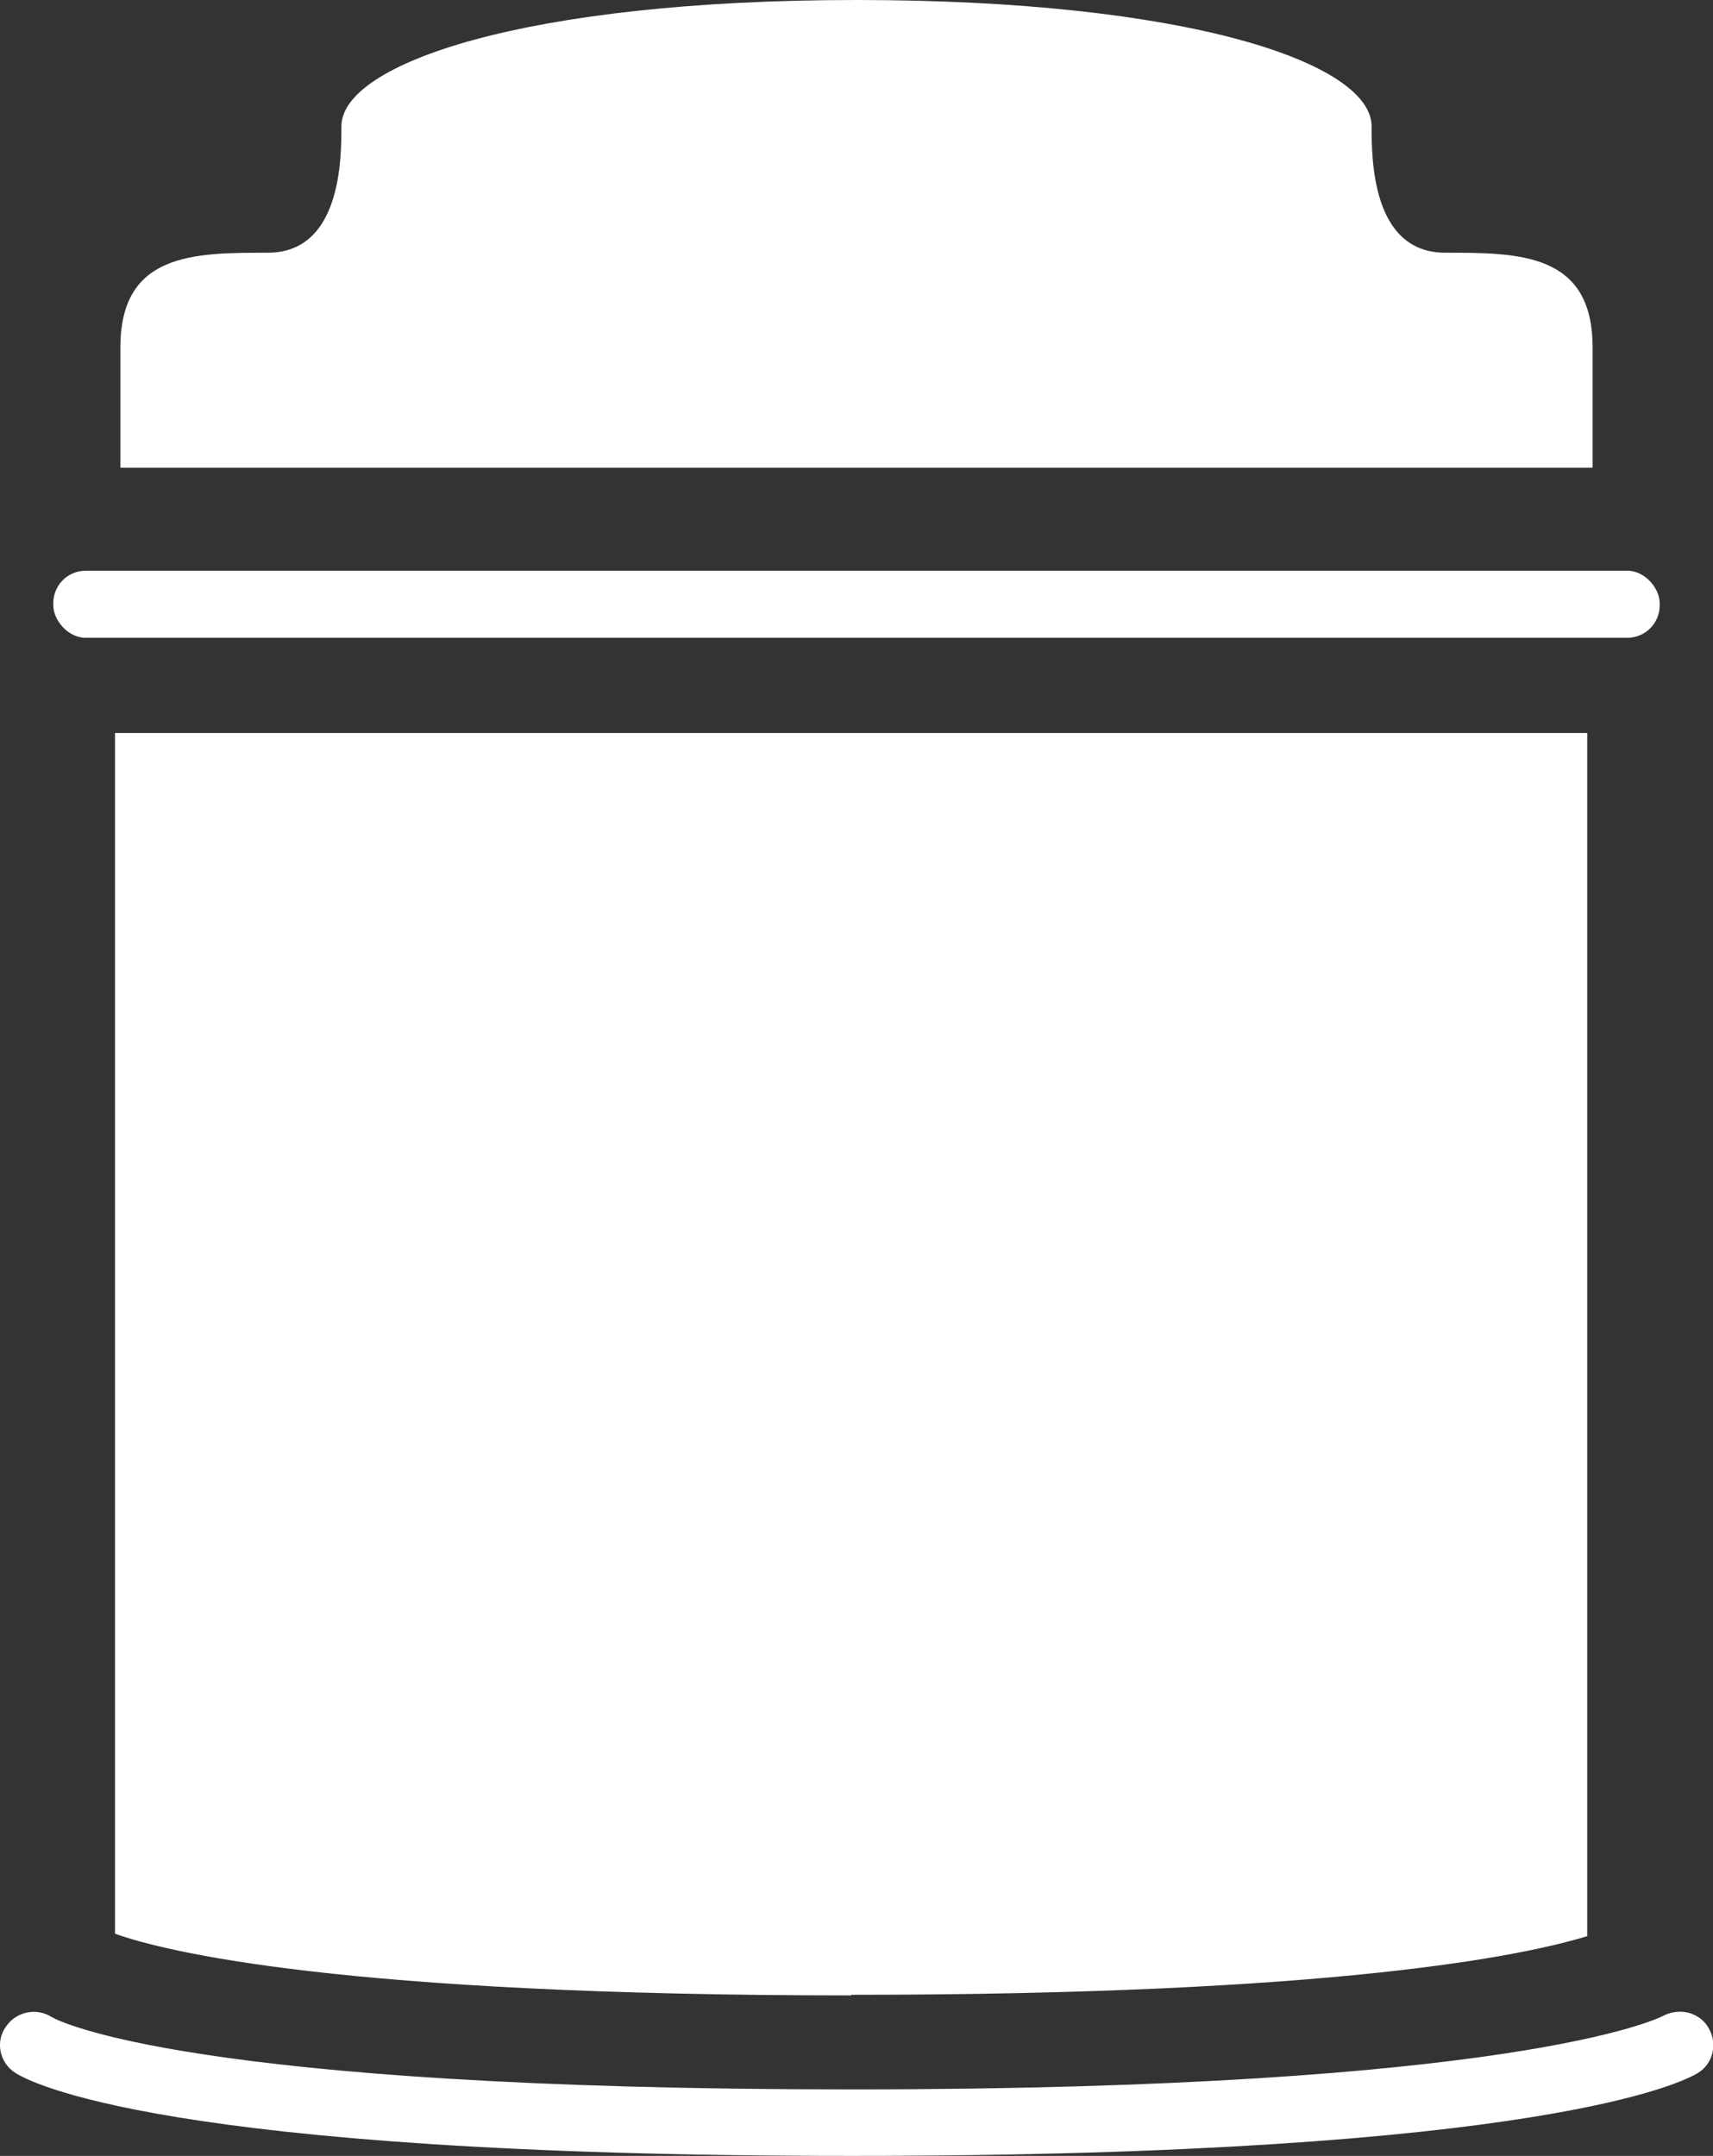
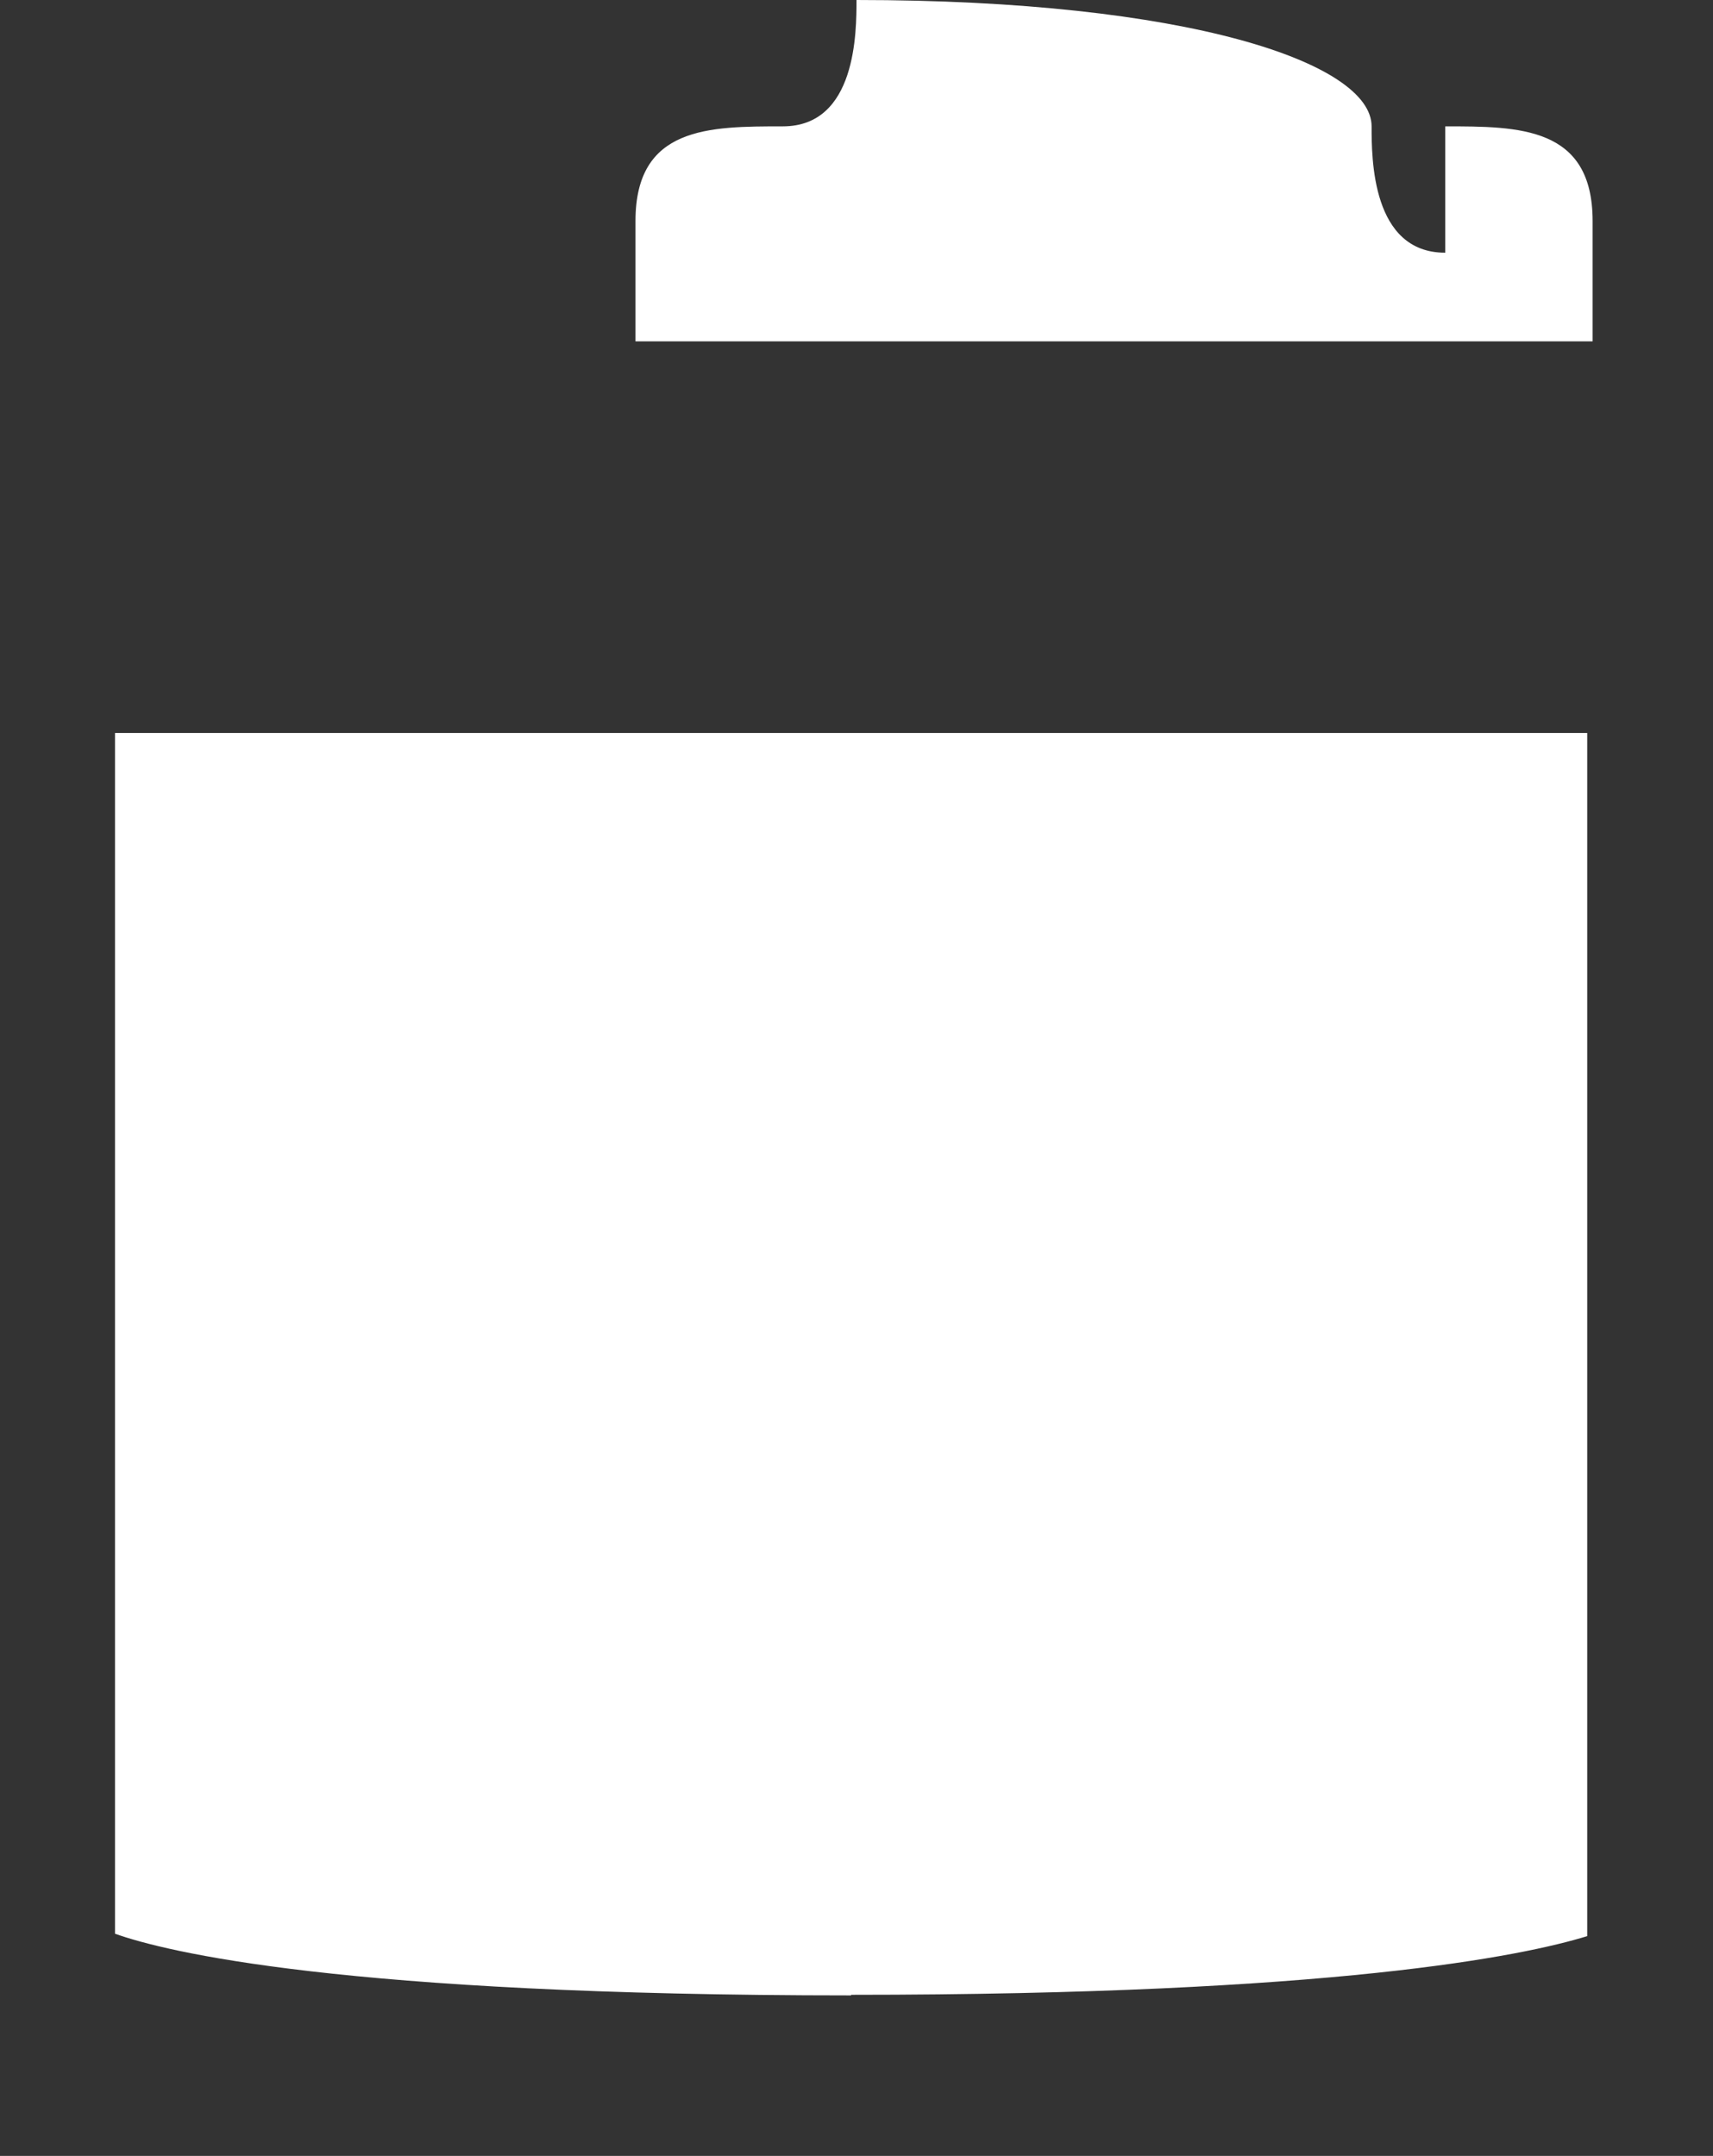
<svg xmlns="http://www.w3.org/2000/svg" id="_圖層_2" viewBox="0 0 28.6 36">
  <rect x="0" y="0" width="28.6" height="36" fill="#333333" stroke="none" />
  <defs>
    <style>.cls-1{fill:#fff;}</style>
  </defs>
  <g id="_圖層_1-2">
    <g>
-       <path class="cls-1" d="M24.13,4.22c-1.23,0-1.23-1.58-1.23-2.11,0-1.06-3.07-2.11-8.6-2.11S5.7,1.06,5.7,2.11c0,.53,0,2.11-1.23,2.11s-2.46,0-2.46,1.58v2.01H26.59v-2.01c0-1.58-1.23-1.58-2.46-1.58Z" />
-       <rect class="cls-1" x=".89" y="9.53" width="26.82" height="1.12" rx=".54" ry=".54" />
+       <path class="cls-1" d="M24.13,4.22c-1.23,0-1.23-1.58-1.23-2.11,0-1.06-3.07-2.11-8.6-2.11c0,.53,0,2.11-1.23,2.11s-2.46,0-2.46,1.58v2.01H26.59v-2.01c0-1.58-1.23-1.58-2.46-1.58Z" />
      <g>
-         <path class="cls-1" d="M14.21,36c-11.54,0-13.75-1.25-13.96-1.39-.26-.17-.33-.52-.15-.77,.17-.25,.51-.32,.76-.16,.12,.07,2.31,1.21,13.36,1.21s13.46-1.18,13.55-1.23c.27-.14,.61-.06,.76,.21,.15,.26,.07,.6-.19,.75-.23,.14-2.6,1.38-14.12,1.38Z" />
        <g>
          <path class="cls-1" d="M14.21,33.31c8.07,0,11.22-.65,12.29-.98V12.24H1.92v20.05c.84,.3,3.78,1.03,12.29,1.03Z" />
          <path class="cls-1" d="M14.59,34.59c.08,0,.16,0,.23,0,.09,0,.18,0,.27,0-.17,0-.34,0-.51,0Z" />
        </g>
      </g>
    </g>
  </g>
</svg>